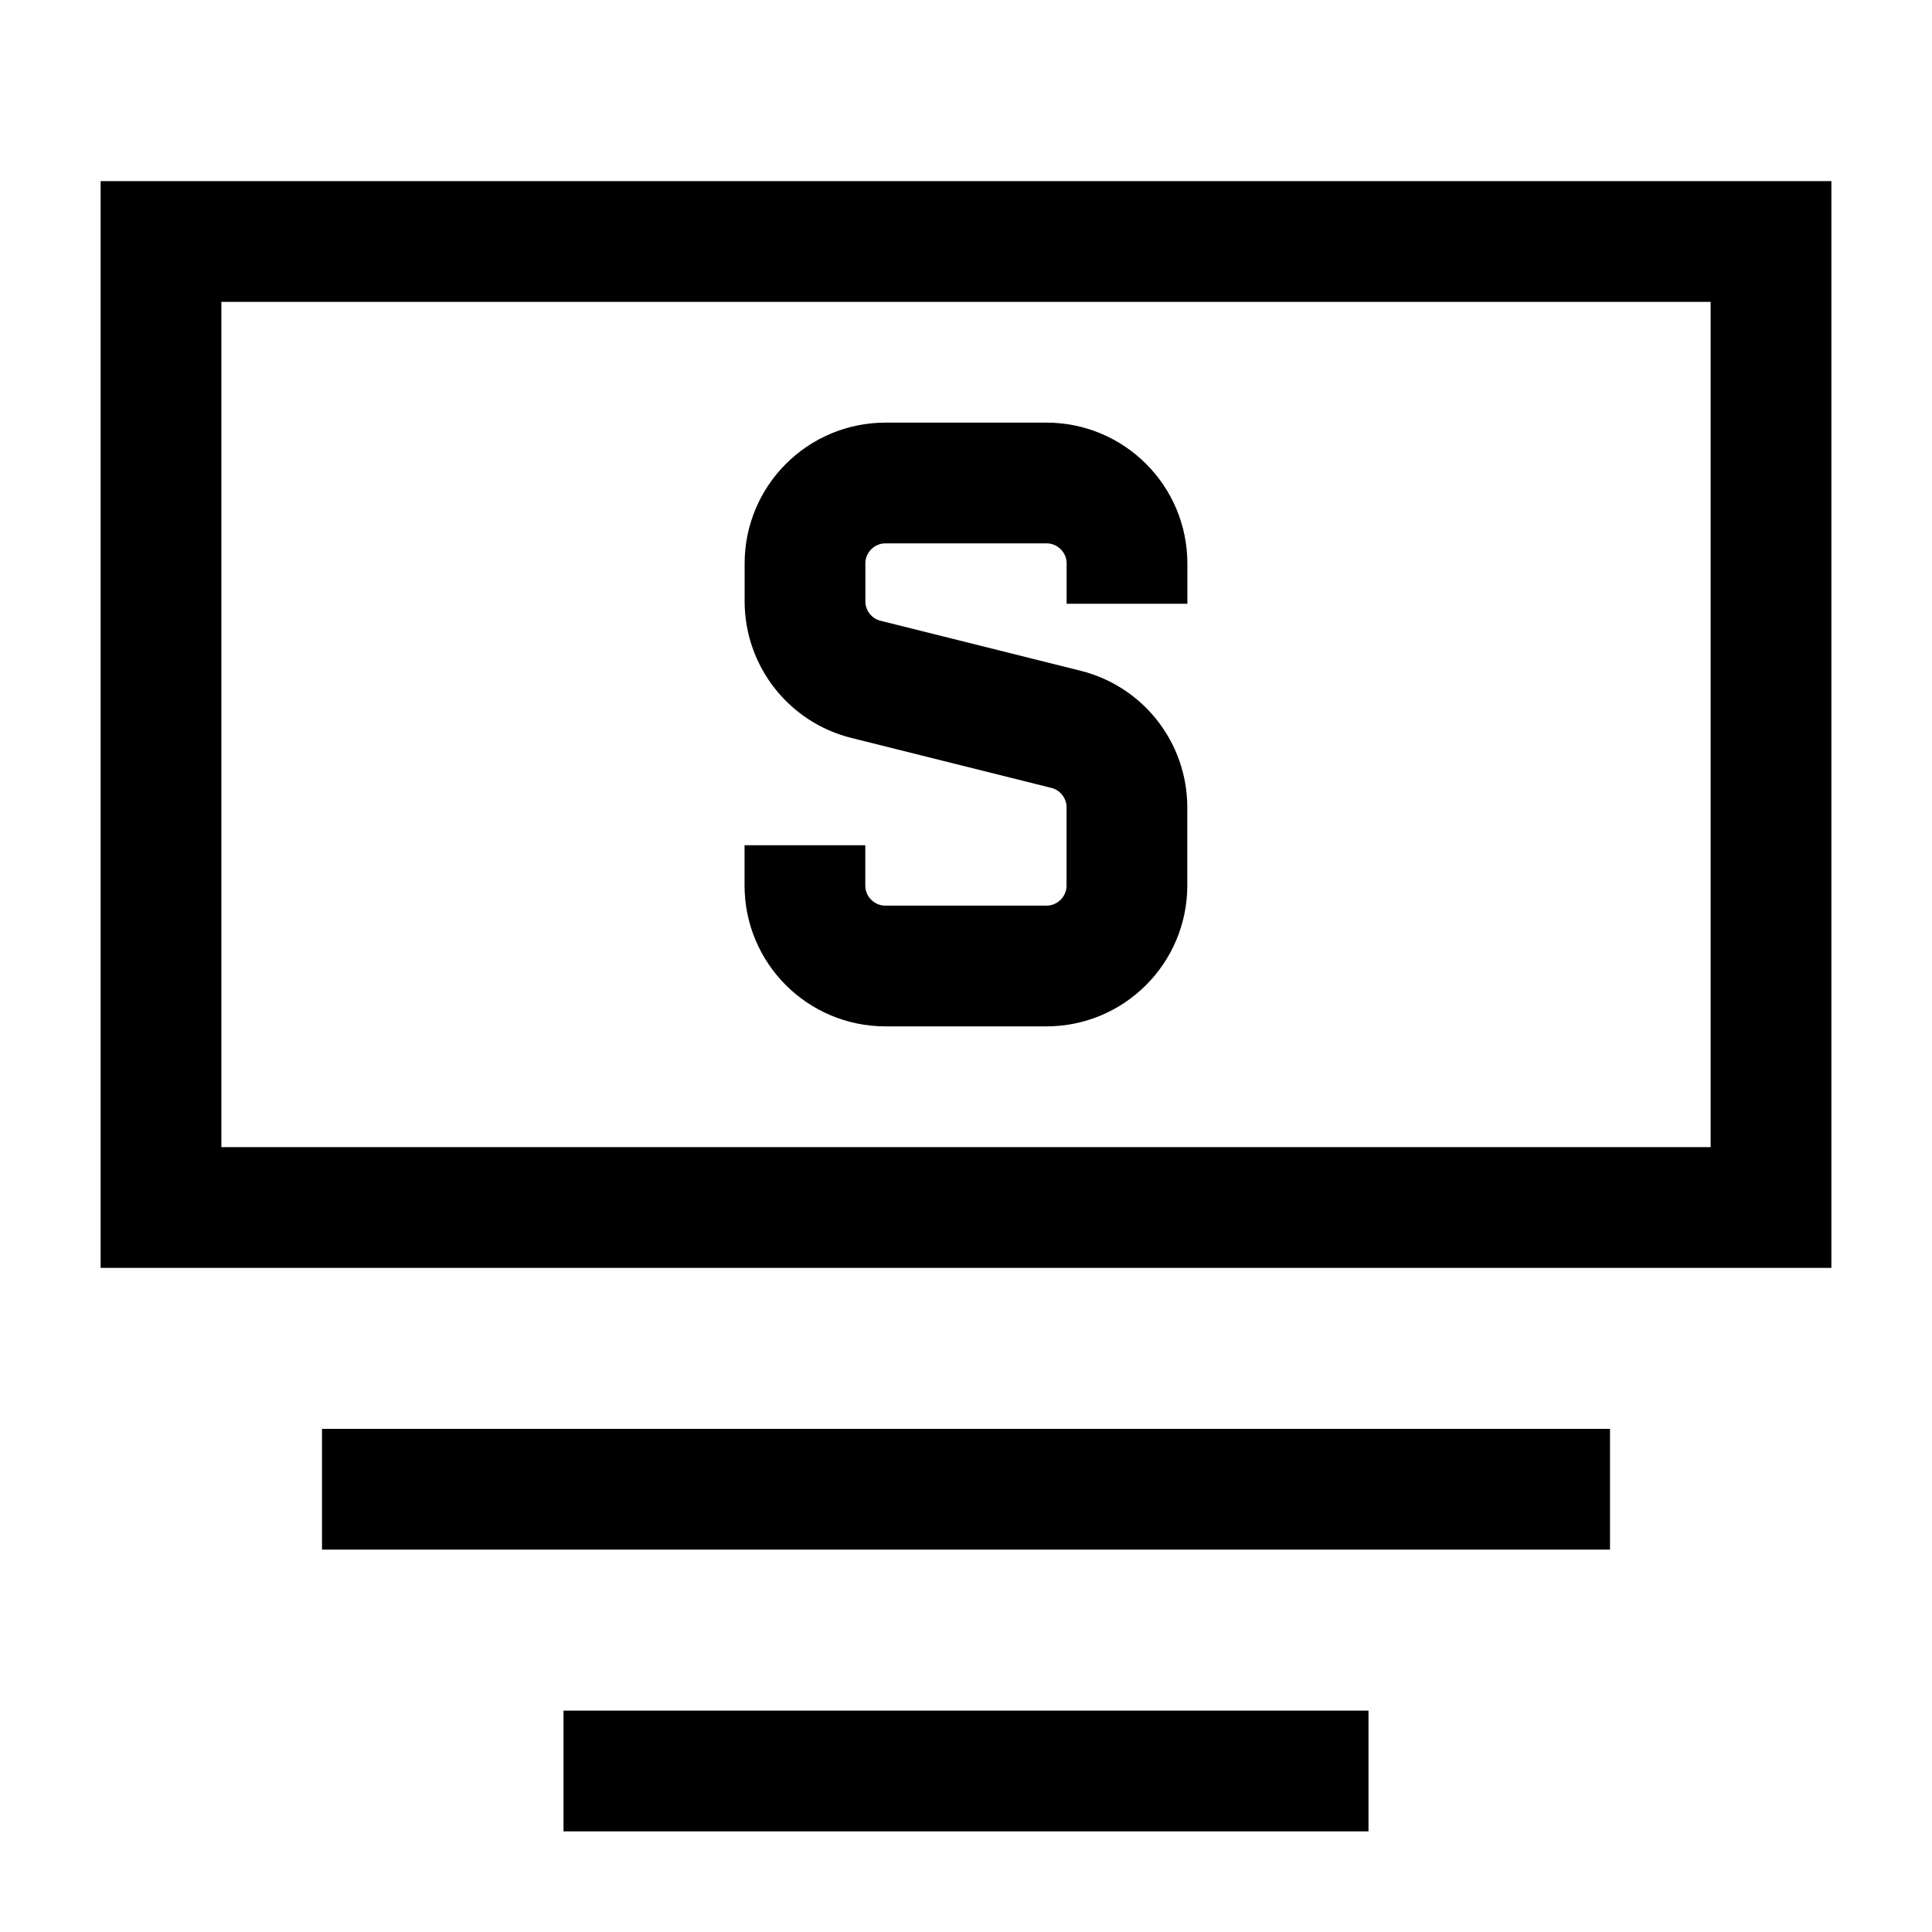
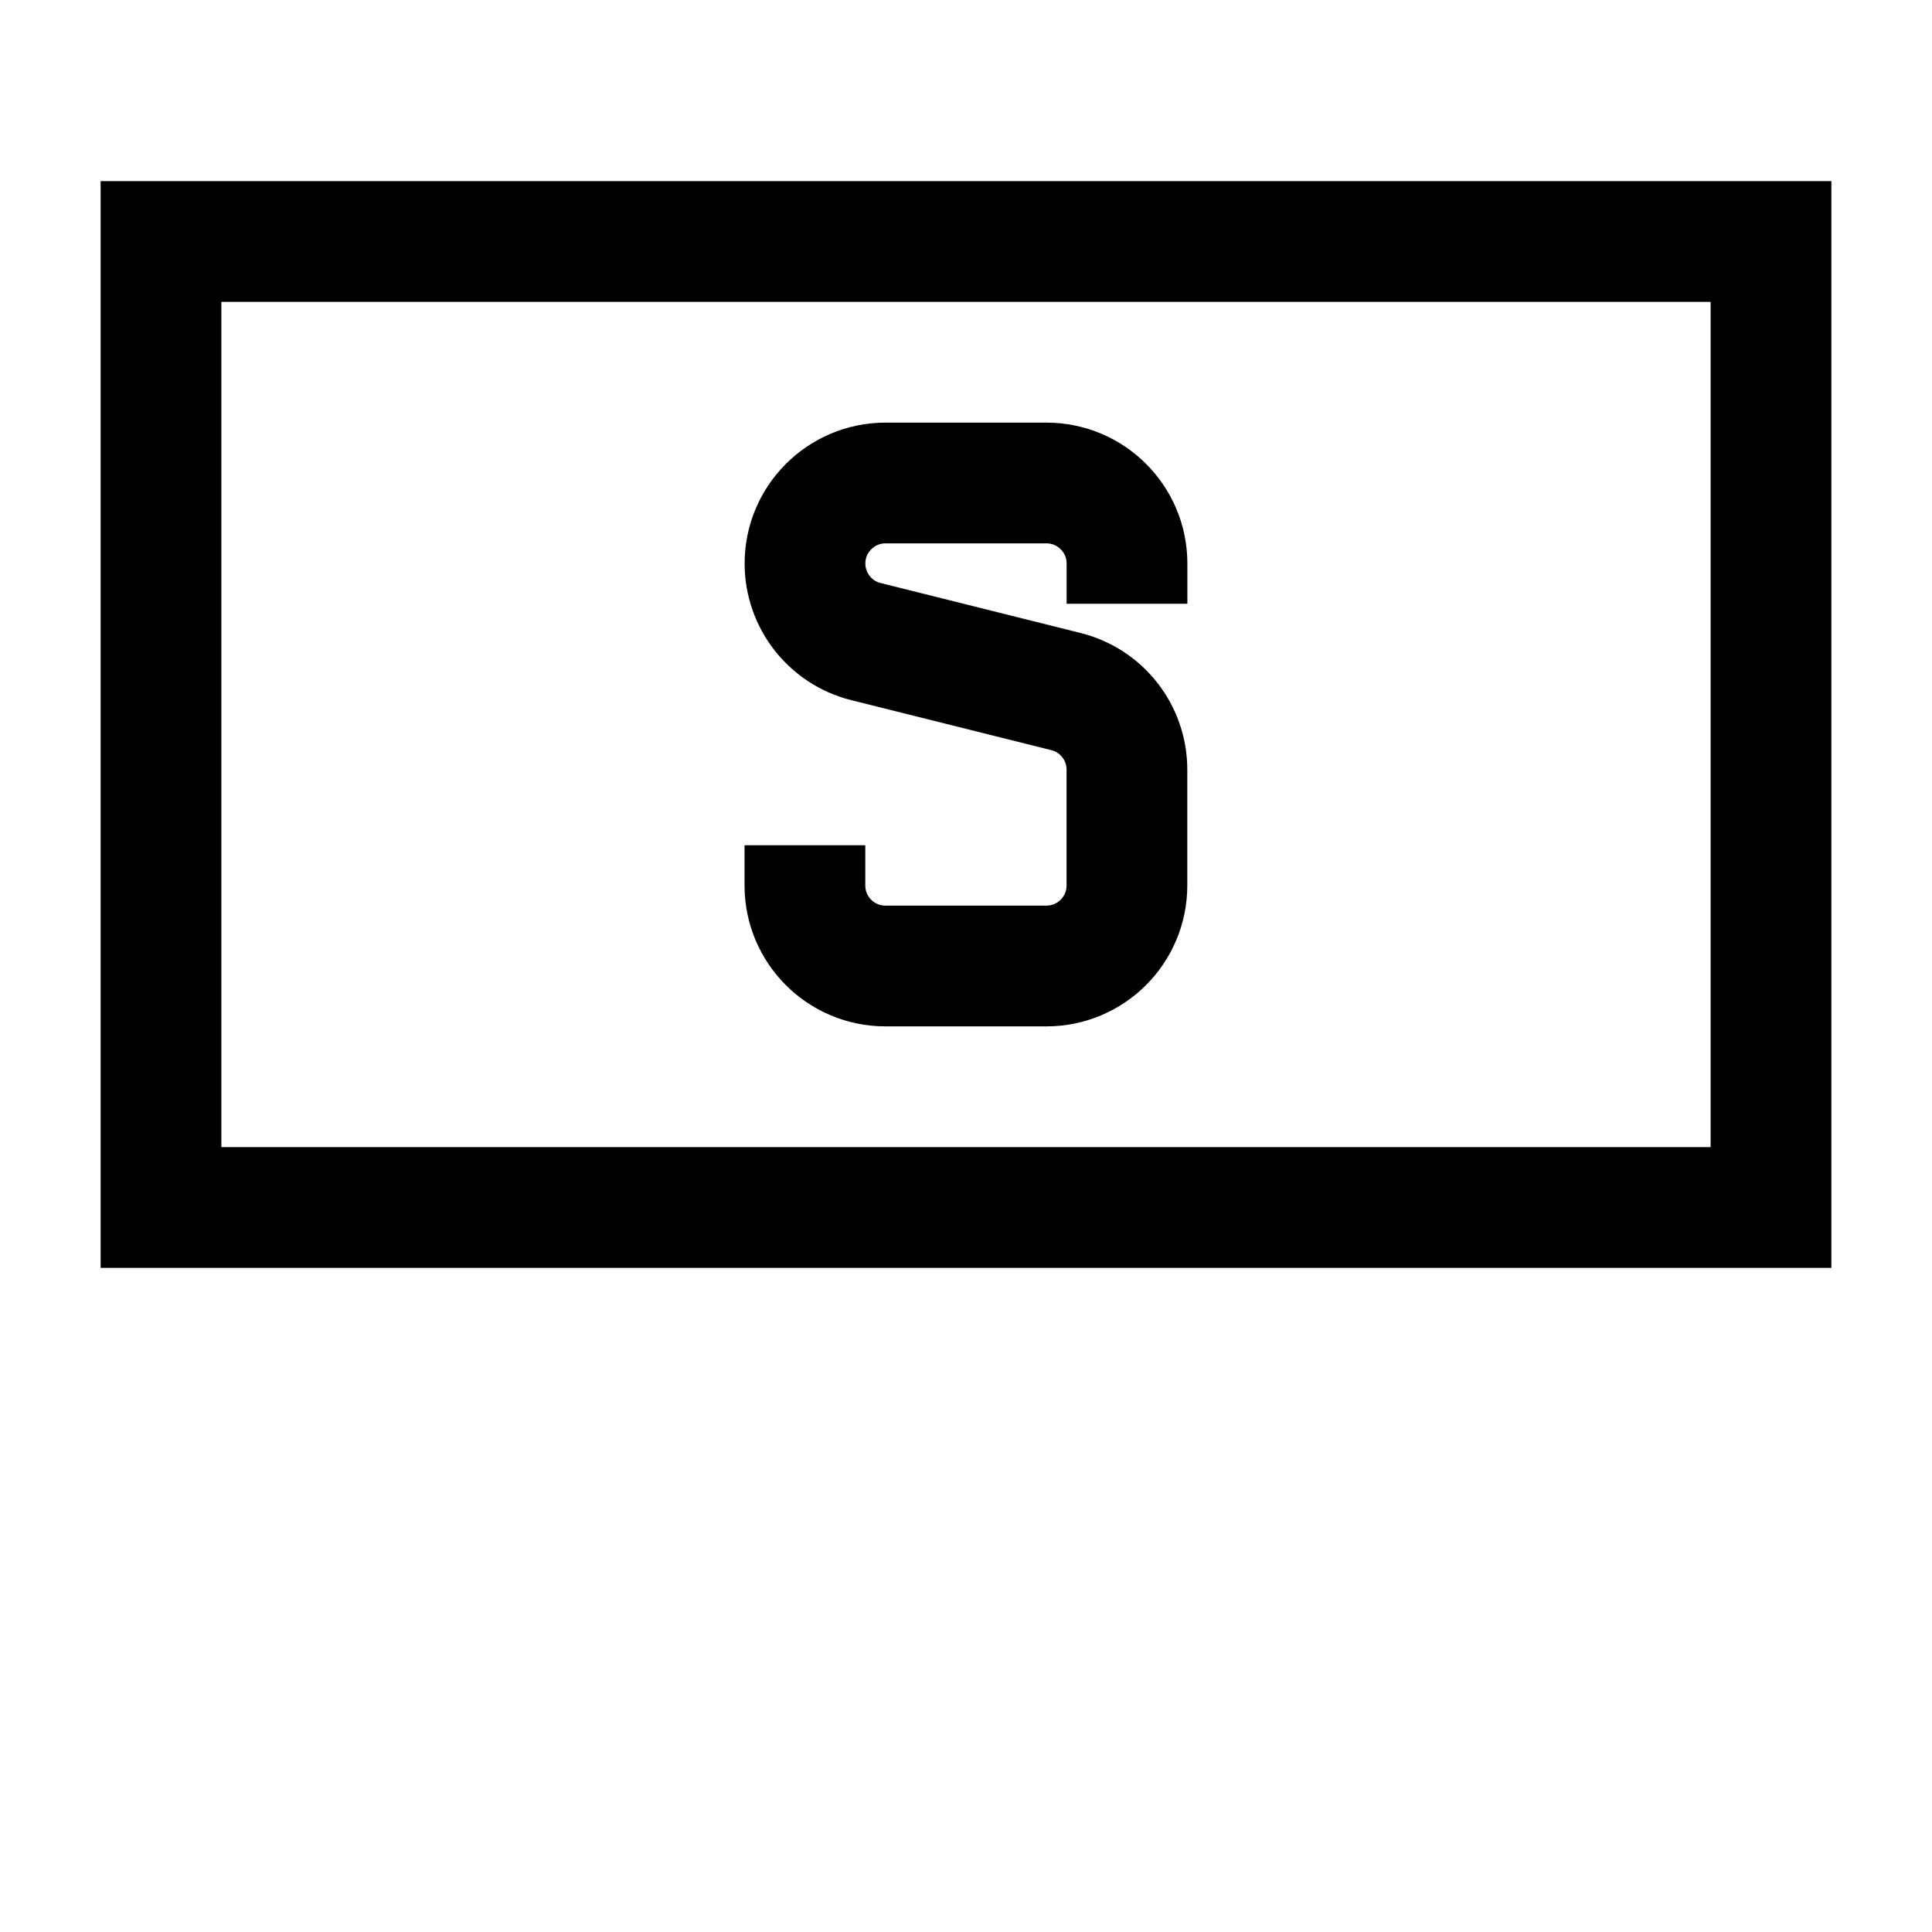
<svg xmlns="http://www.w3.org/2000/svg" fill="none" viewBox="0 0 24 24" id="Bill-Dollar-1--Streamline-Sharp">
  <desc>
    Bill Dollar 1 Streamline Icon: https://streamlinehq.com
  </desc>
  <g id="bill-dollar-1--billing-bills-payment-finance-cash-currency-money-accounting-dollar">
    <path id="Vector 1760" stroke="#000000" d="M2 15V3h20v12H2Z" stroke-width="1.5" />
-     <path id="Vector 1761" stroke="#000000" d="M4 18.5h16" stroke-width="1.5" />
-     <path id="Vector 1762" stroke="#000000" d="M7 22h10" stroke-width="1.5" />
-     <path id="Vector 3037" stroke="#000000" d="M14 7.5V7c0 -0.552 -0.448 -1 -1 -1h-2c-0.552 0 -1 0.448 -1 1v0.469c0 0.459 0.312 0.859 0.757 0.97l2.485 0.621c0.445 0.111 0.757 0.511 0.757 0.97V11c0 0.552 -0.448 1 -1 1h-2c-0.552 0 -1 -0.448 -1 -1v-0.5" stroke-width="1.5" />
+     <path id="Vector 3037" stroke="#000000" d="M14 7.5V7c0 -0.552 -0.448 -1 -1 -1h-2c-0.552 0 -1 0.448 -1 1c0 0.459 0.312 0.859 0.757 0.97l2.485 0.621c0.445 0.111 0.757 0.511 0.757 0.97V11c0 0.552 -0.448 1 -1 1h-2c-0.552 0 -1 -0.448 -1 -1v-0.5" stroke-width="1.5" />
  </g>
</svg>